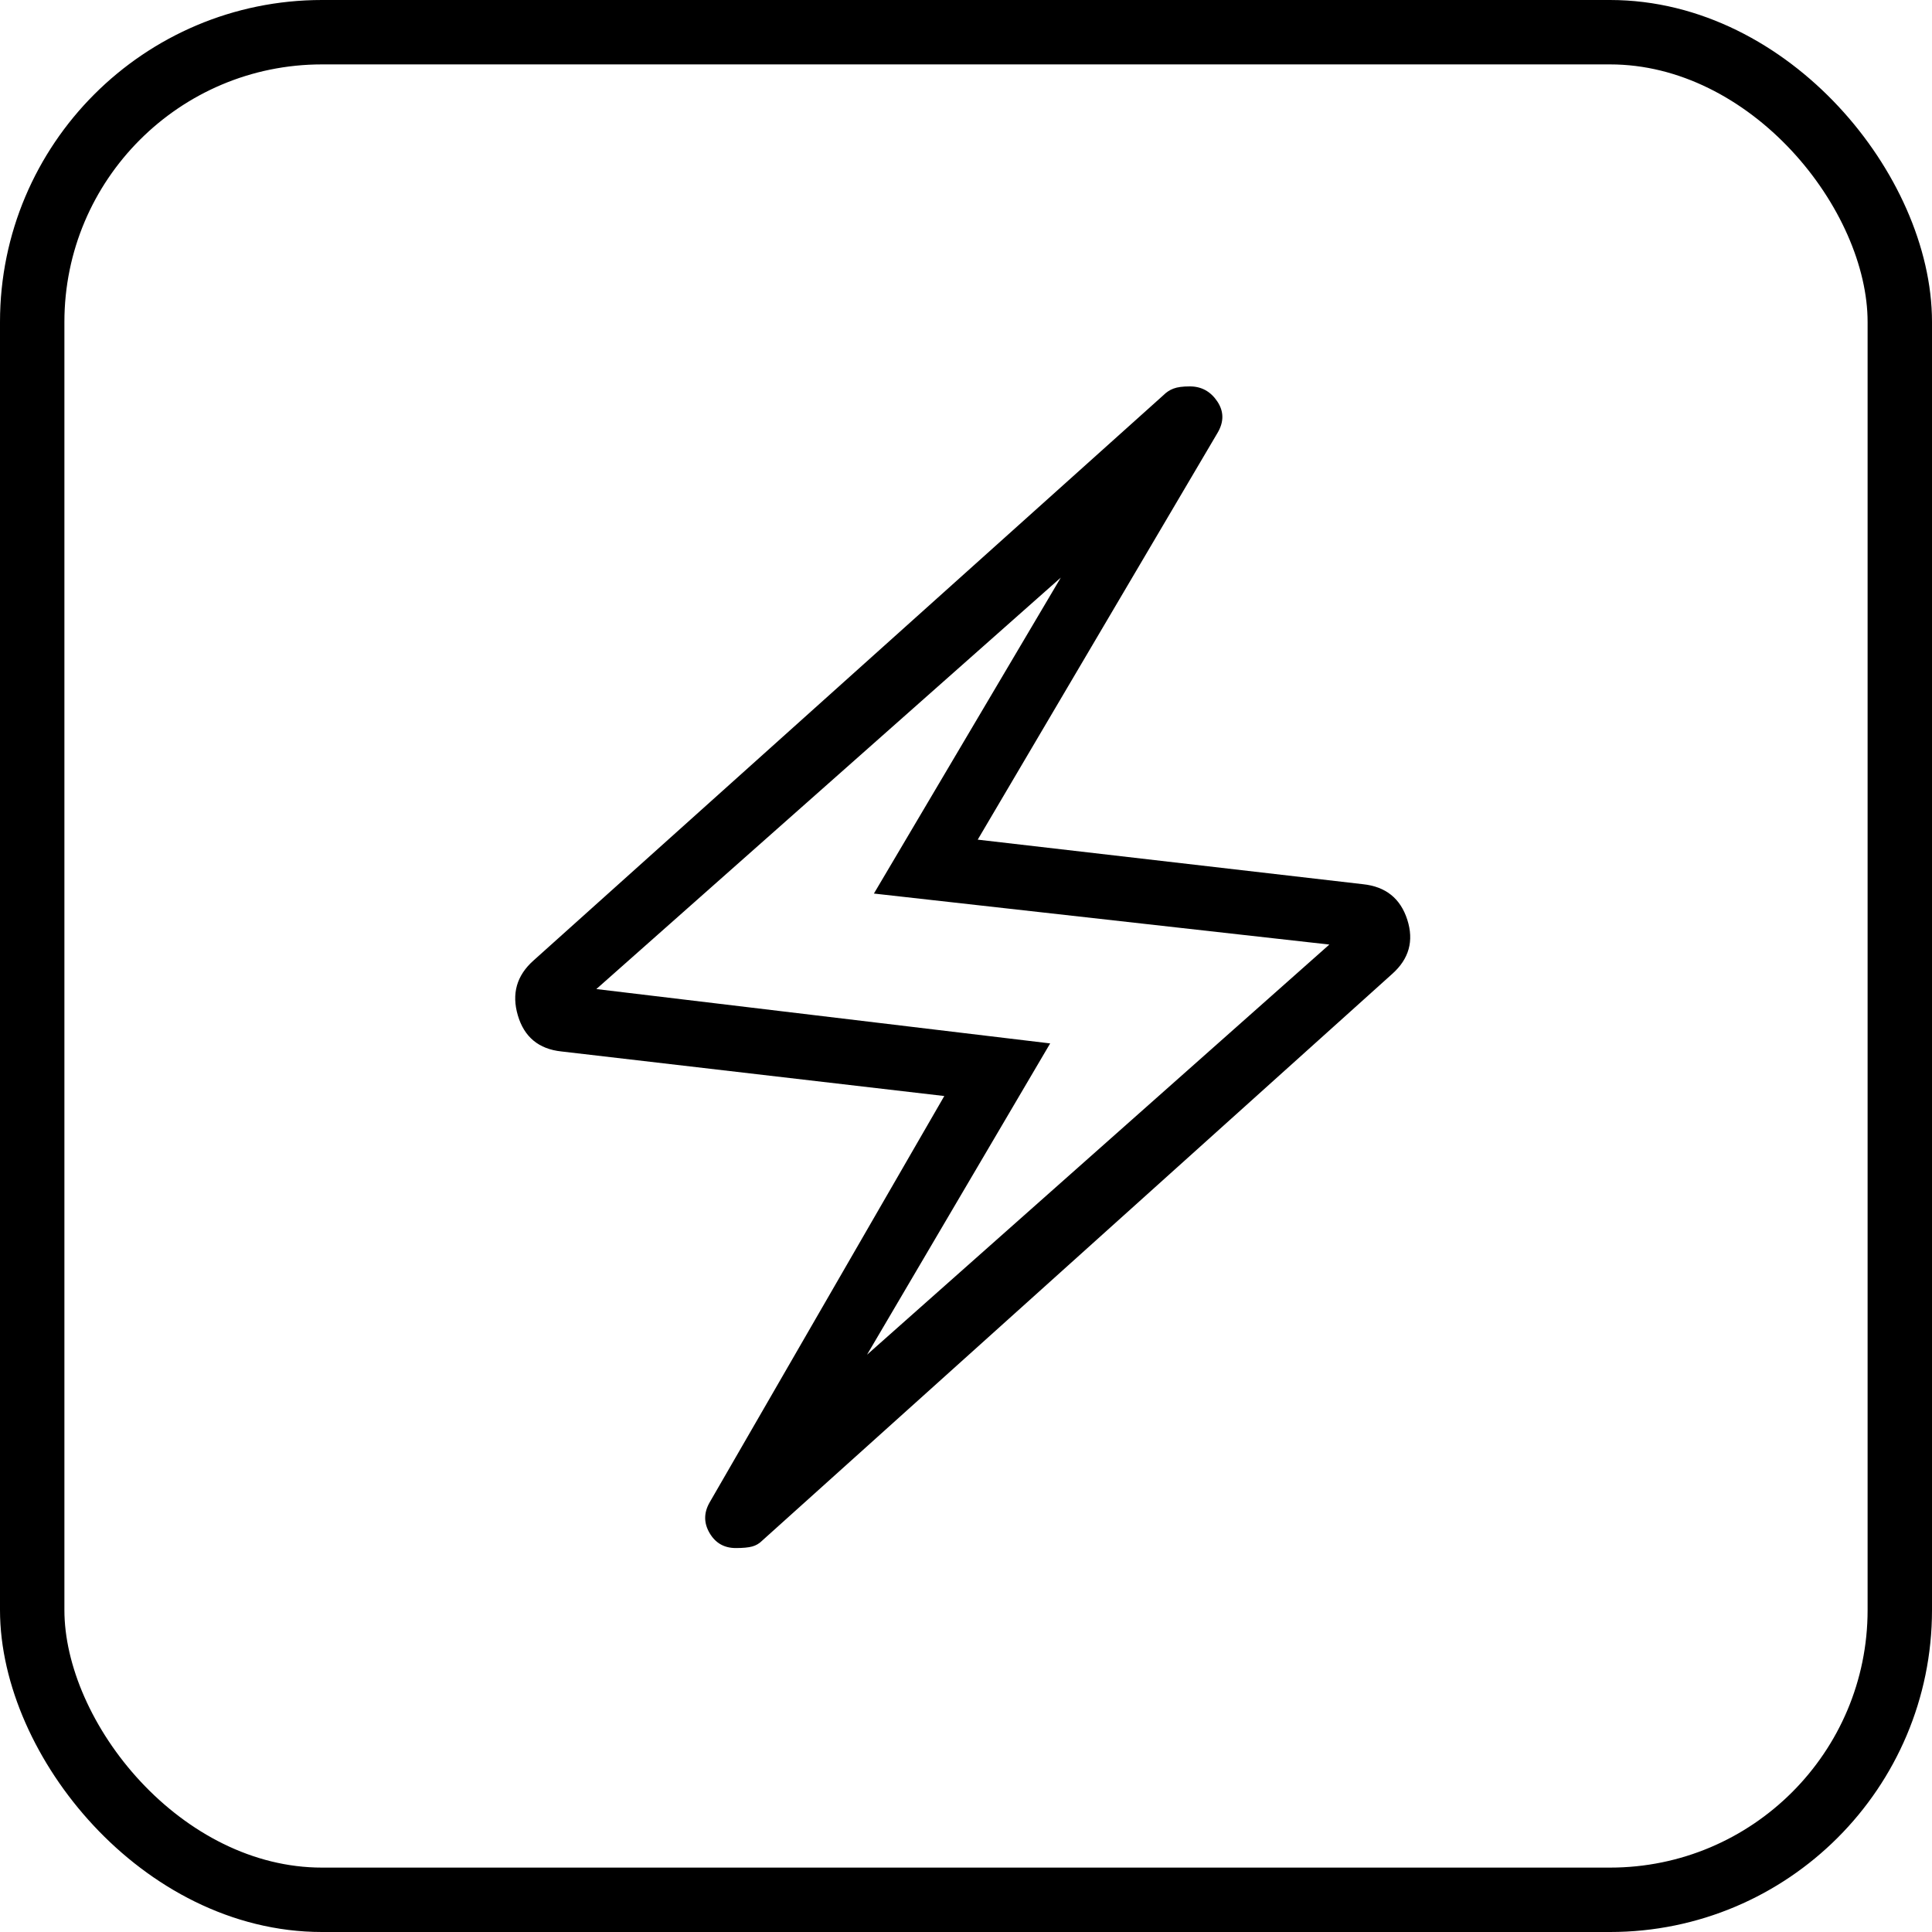
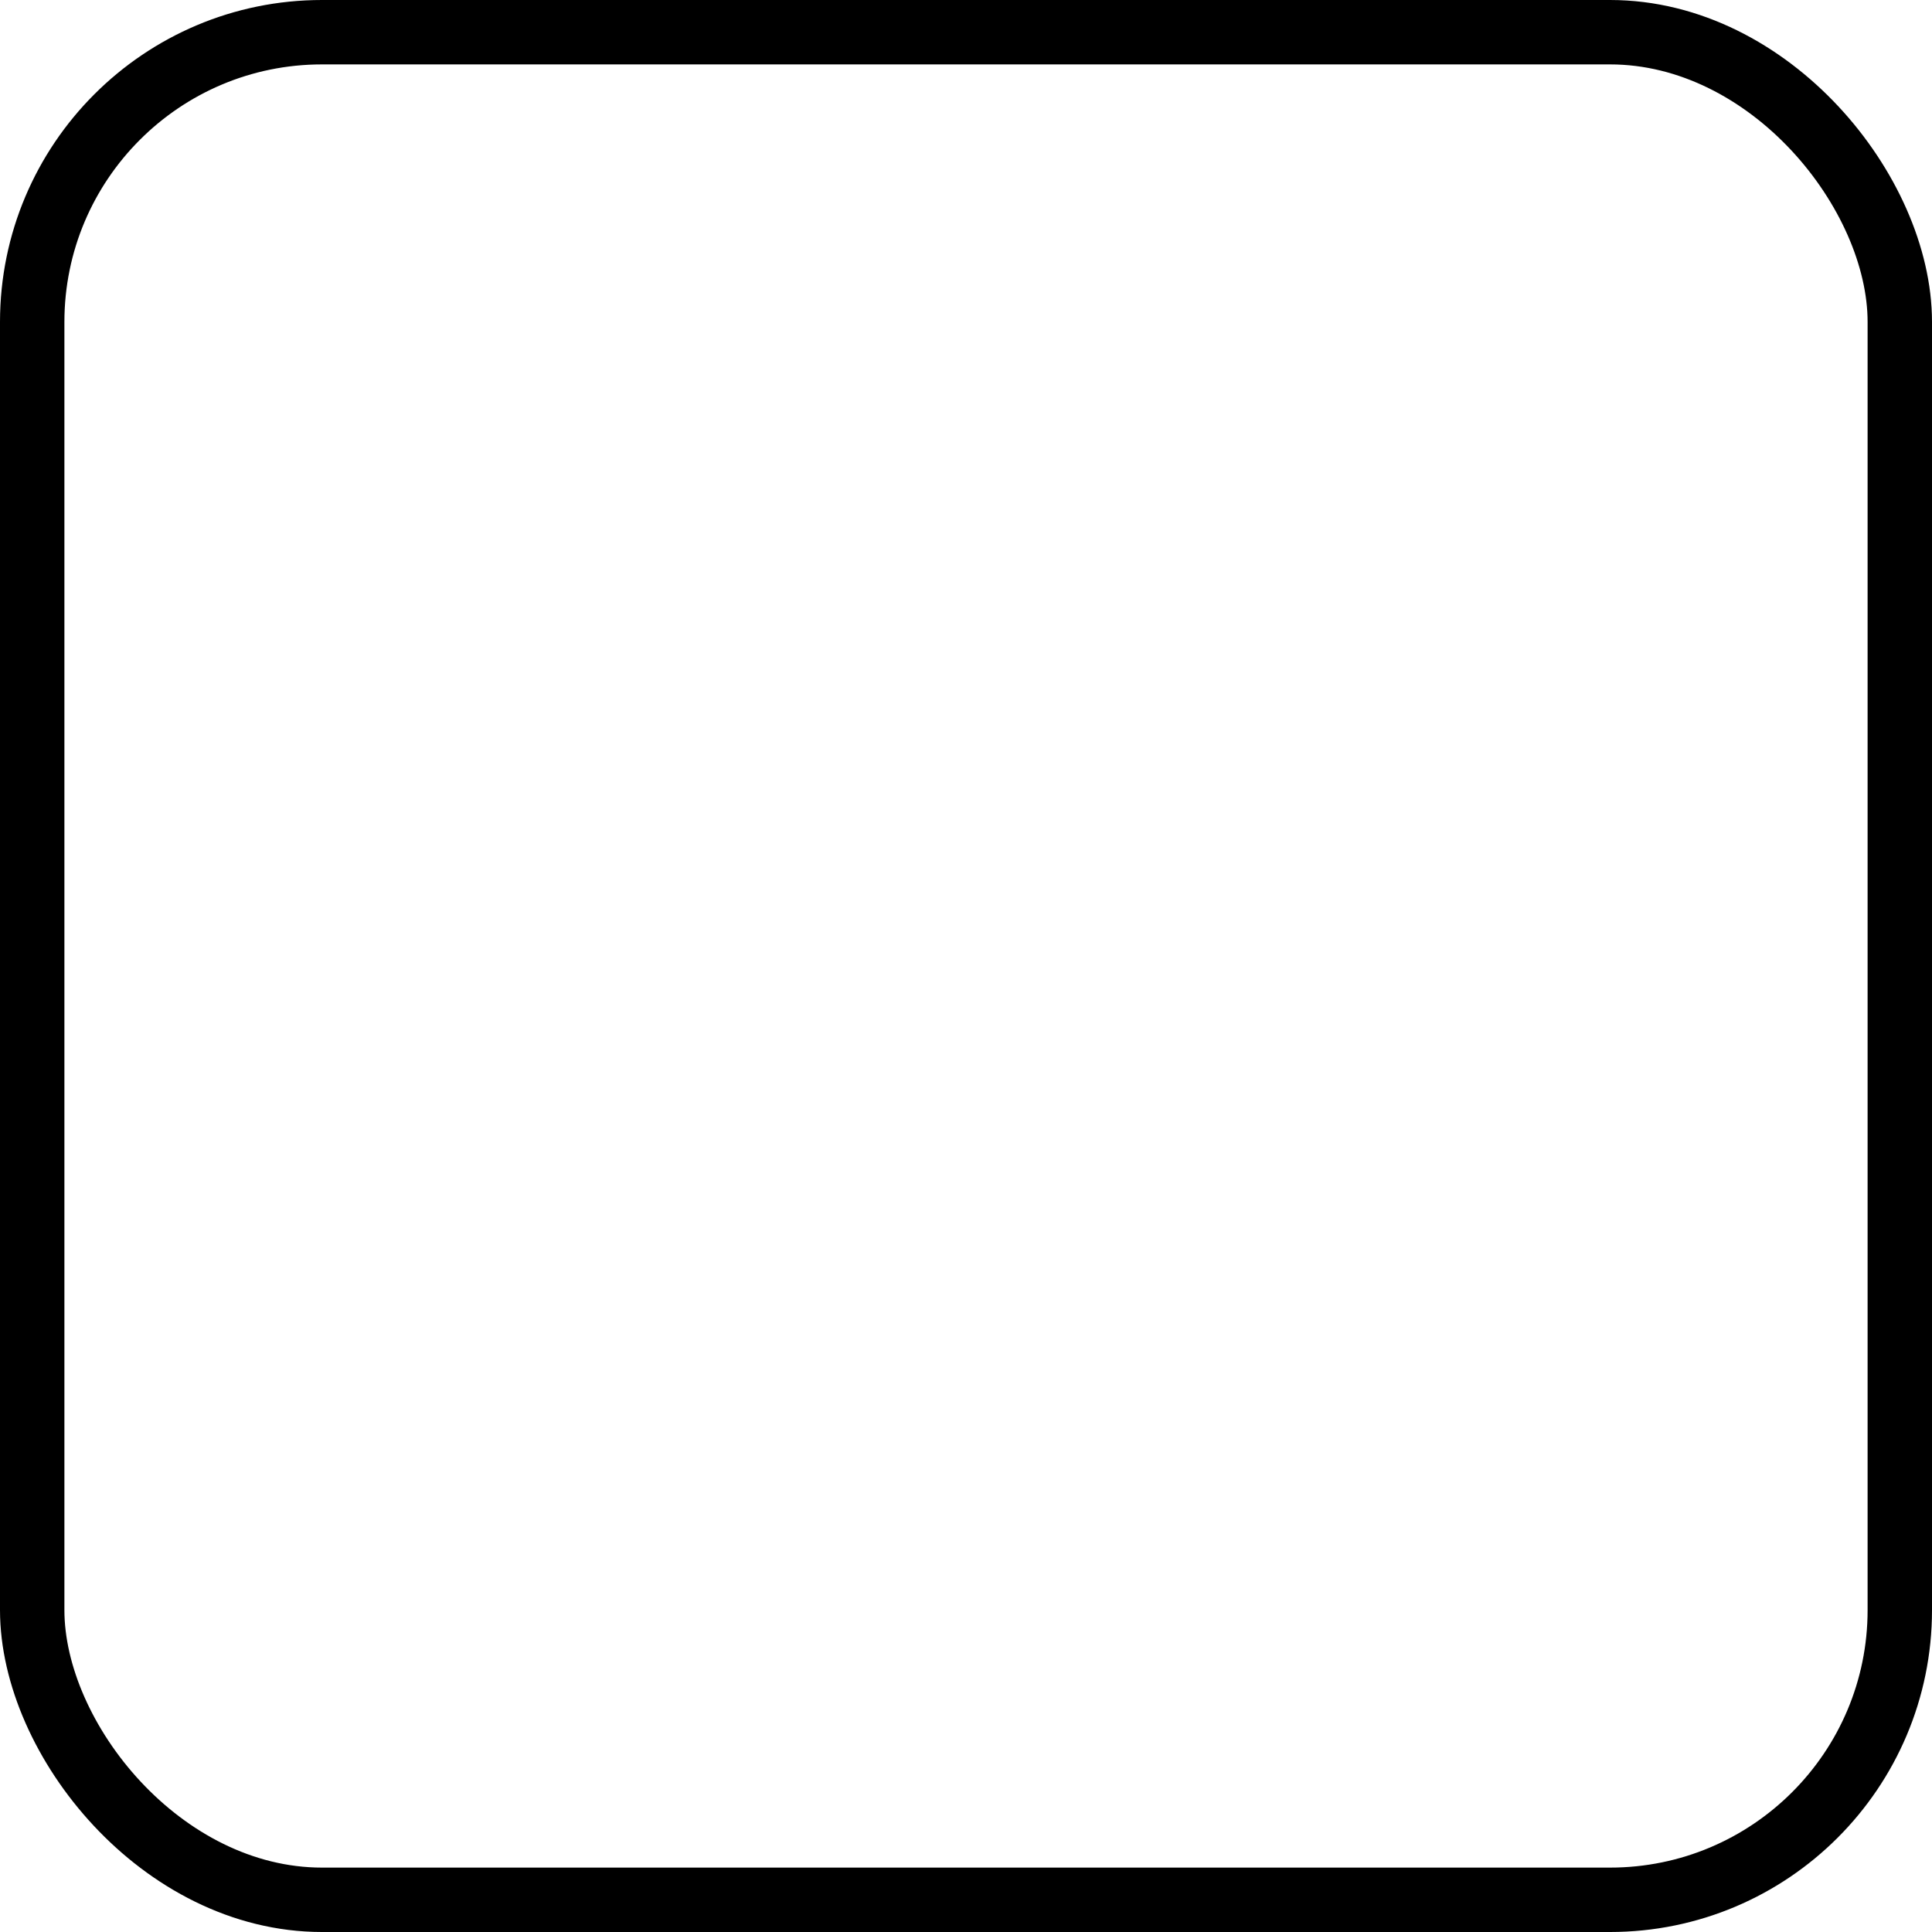
<svg xmlns="http://www.w3.org/2000/svg" width="30" height="30" viewBox="0 0 30 30" fill="none">
  <rect x="0.5" y="0.5" width="29" height="29" rx="4.5" stroke="black" />
-   <path d="M14.663 17.019L8.718 16.327C8.366 16.29 8.14 16.103 8.041 15.767C7.942 15.431 8.023 15.147 8.284 14.915L18.067 6.135C18.112 6.09 18.163 6.056 18.222 6.034C18.281 6.011 18.365 6 18.476 6C18.656 6 18.798 6.078 18.902 6.233C19.006 6.388 19.007 6.552 18.905 6.723L15.182 13.038L21.165 13.73C21.517 13.767 21.746 13.951 21.852 14.28C21.958 14.609 21.88 14.89 21.618 15.123L11.835 23.923C11.79 23.968 11.739 23.998 11.68 24.014C11.621 24.03 11.537 24.038 11.426 24.038C11.246 24.038 11.11 23.961 11.019 23.806C10.928 23.651 10.927 23.494 11.016 23.335L14.663 17.019ZM13.463 21.036L20.642 14.667L13.57 13.875L16.472 8.969L9.26 15.358L16.307 16.202L13.463 21.036Z" fill="black" />
</svg>